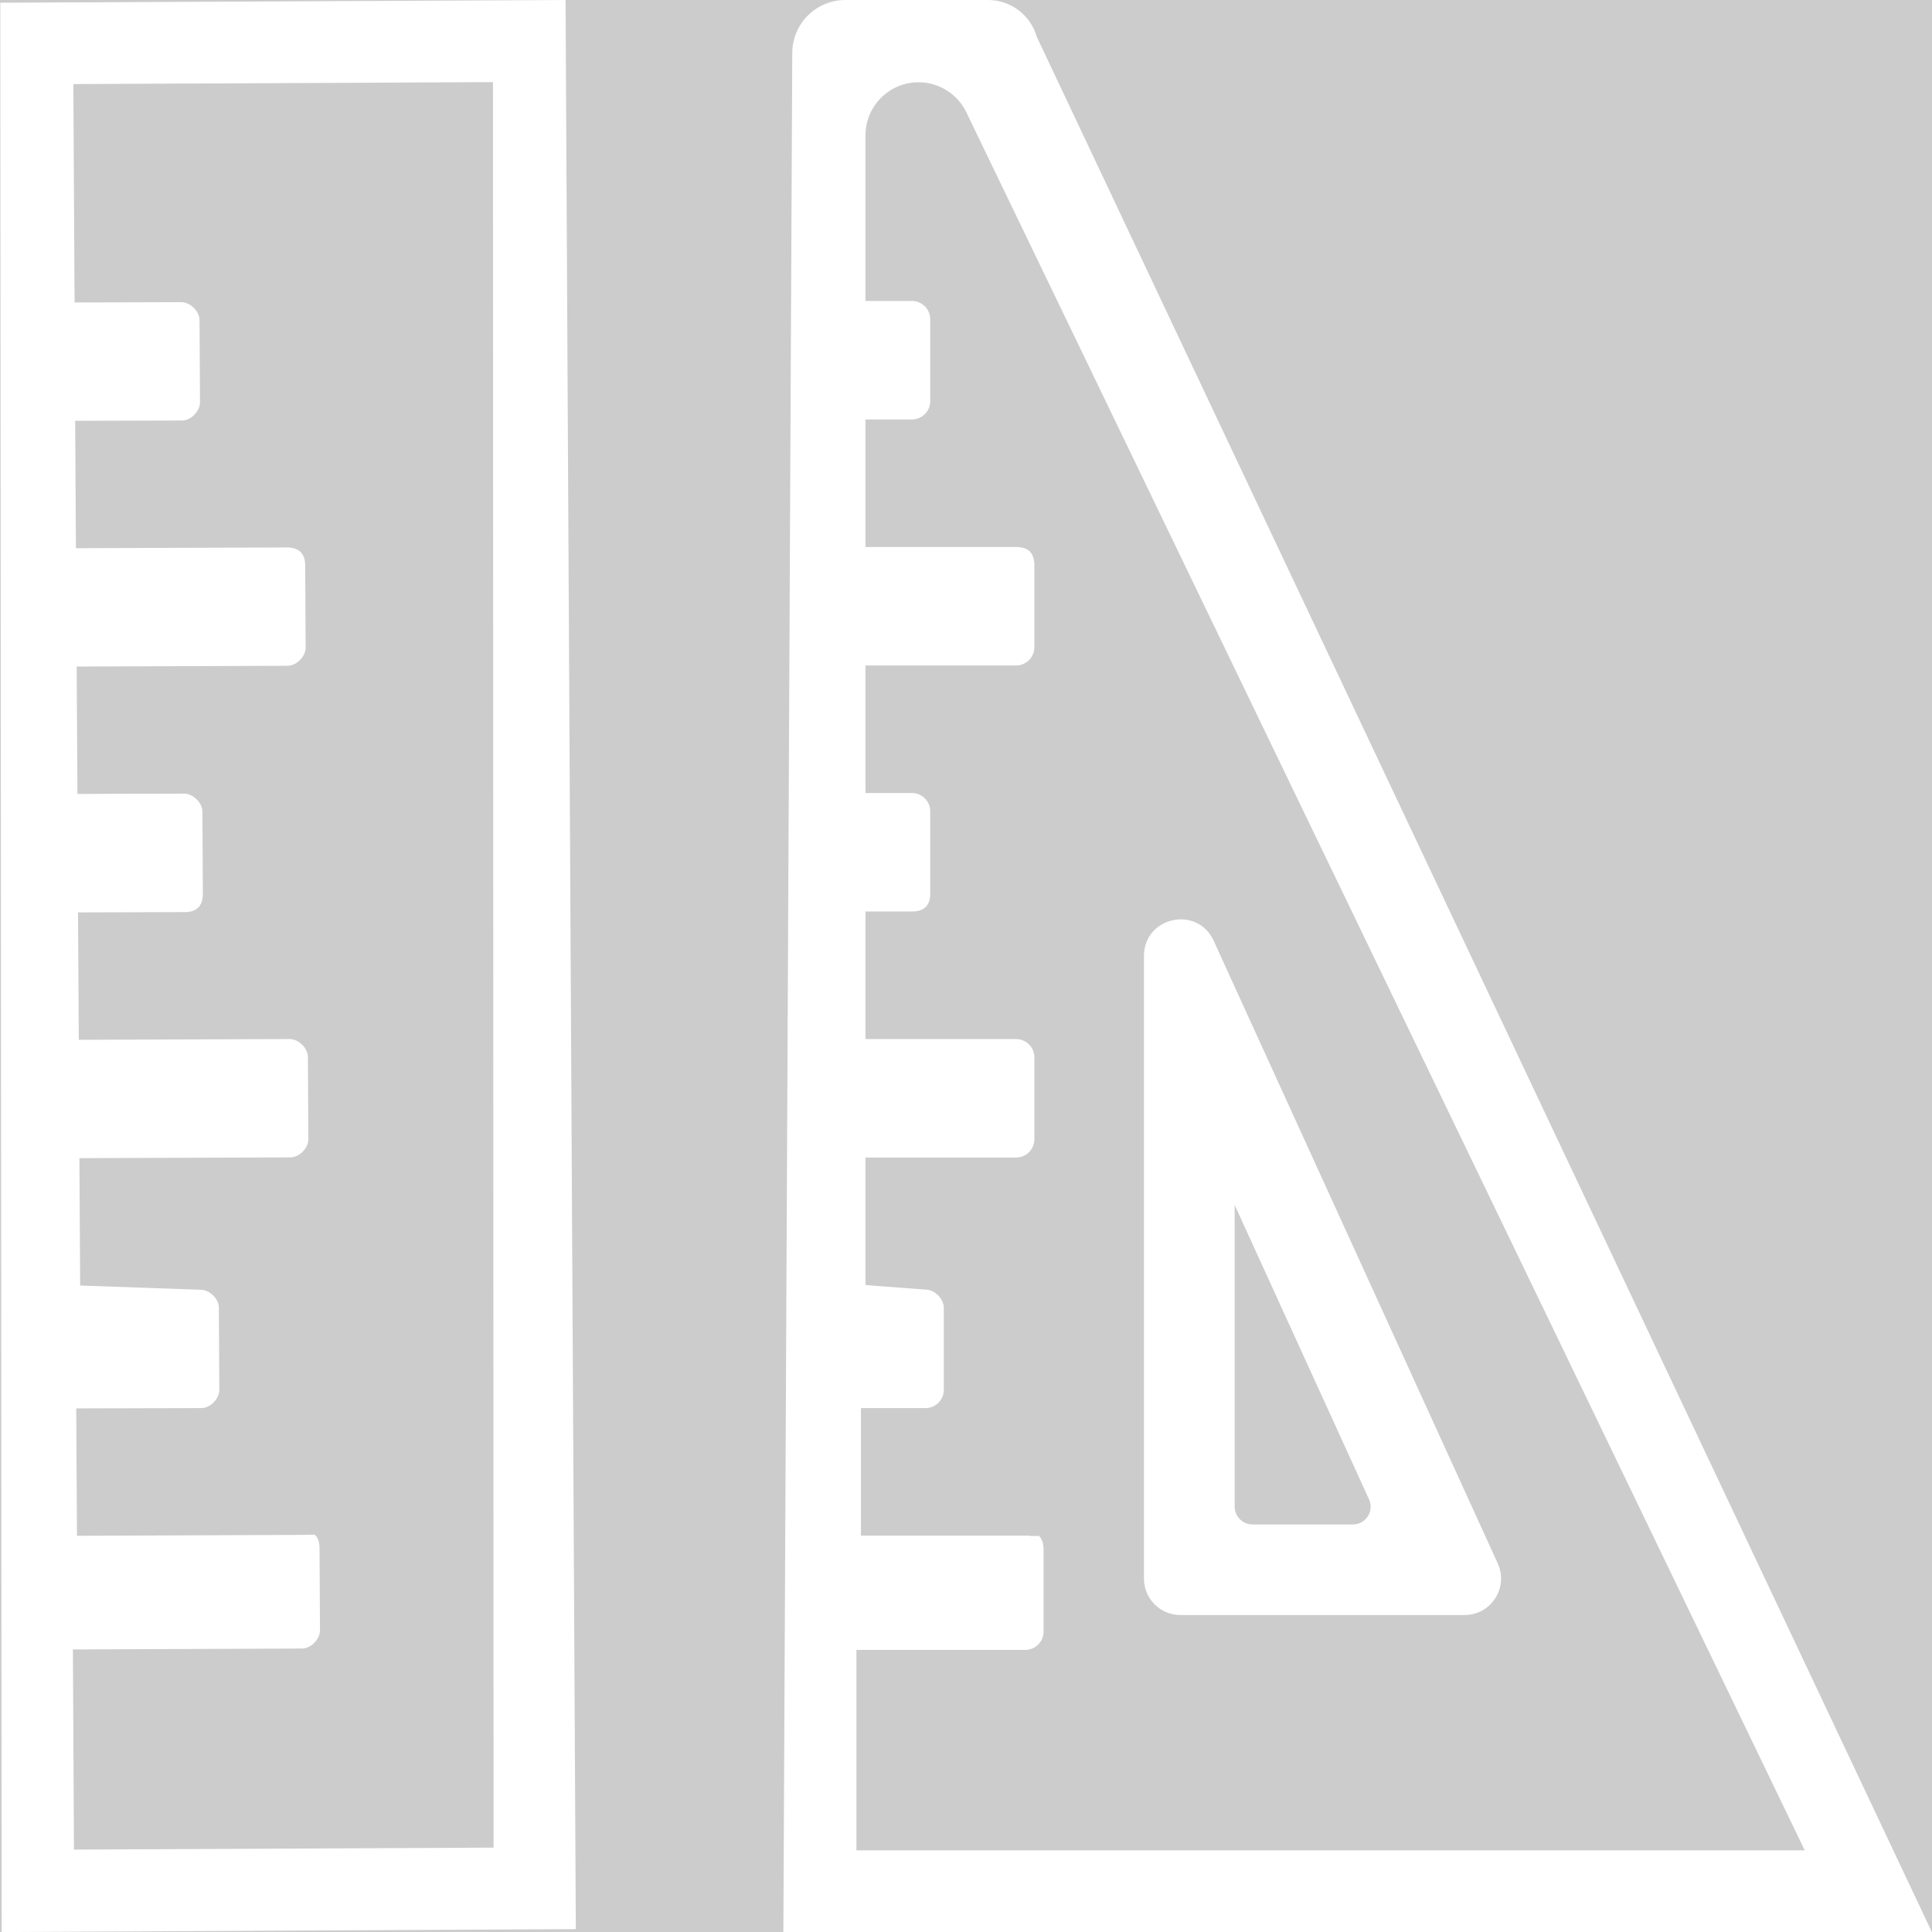
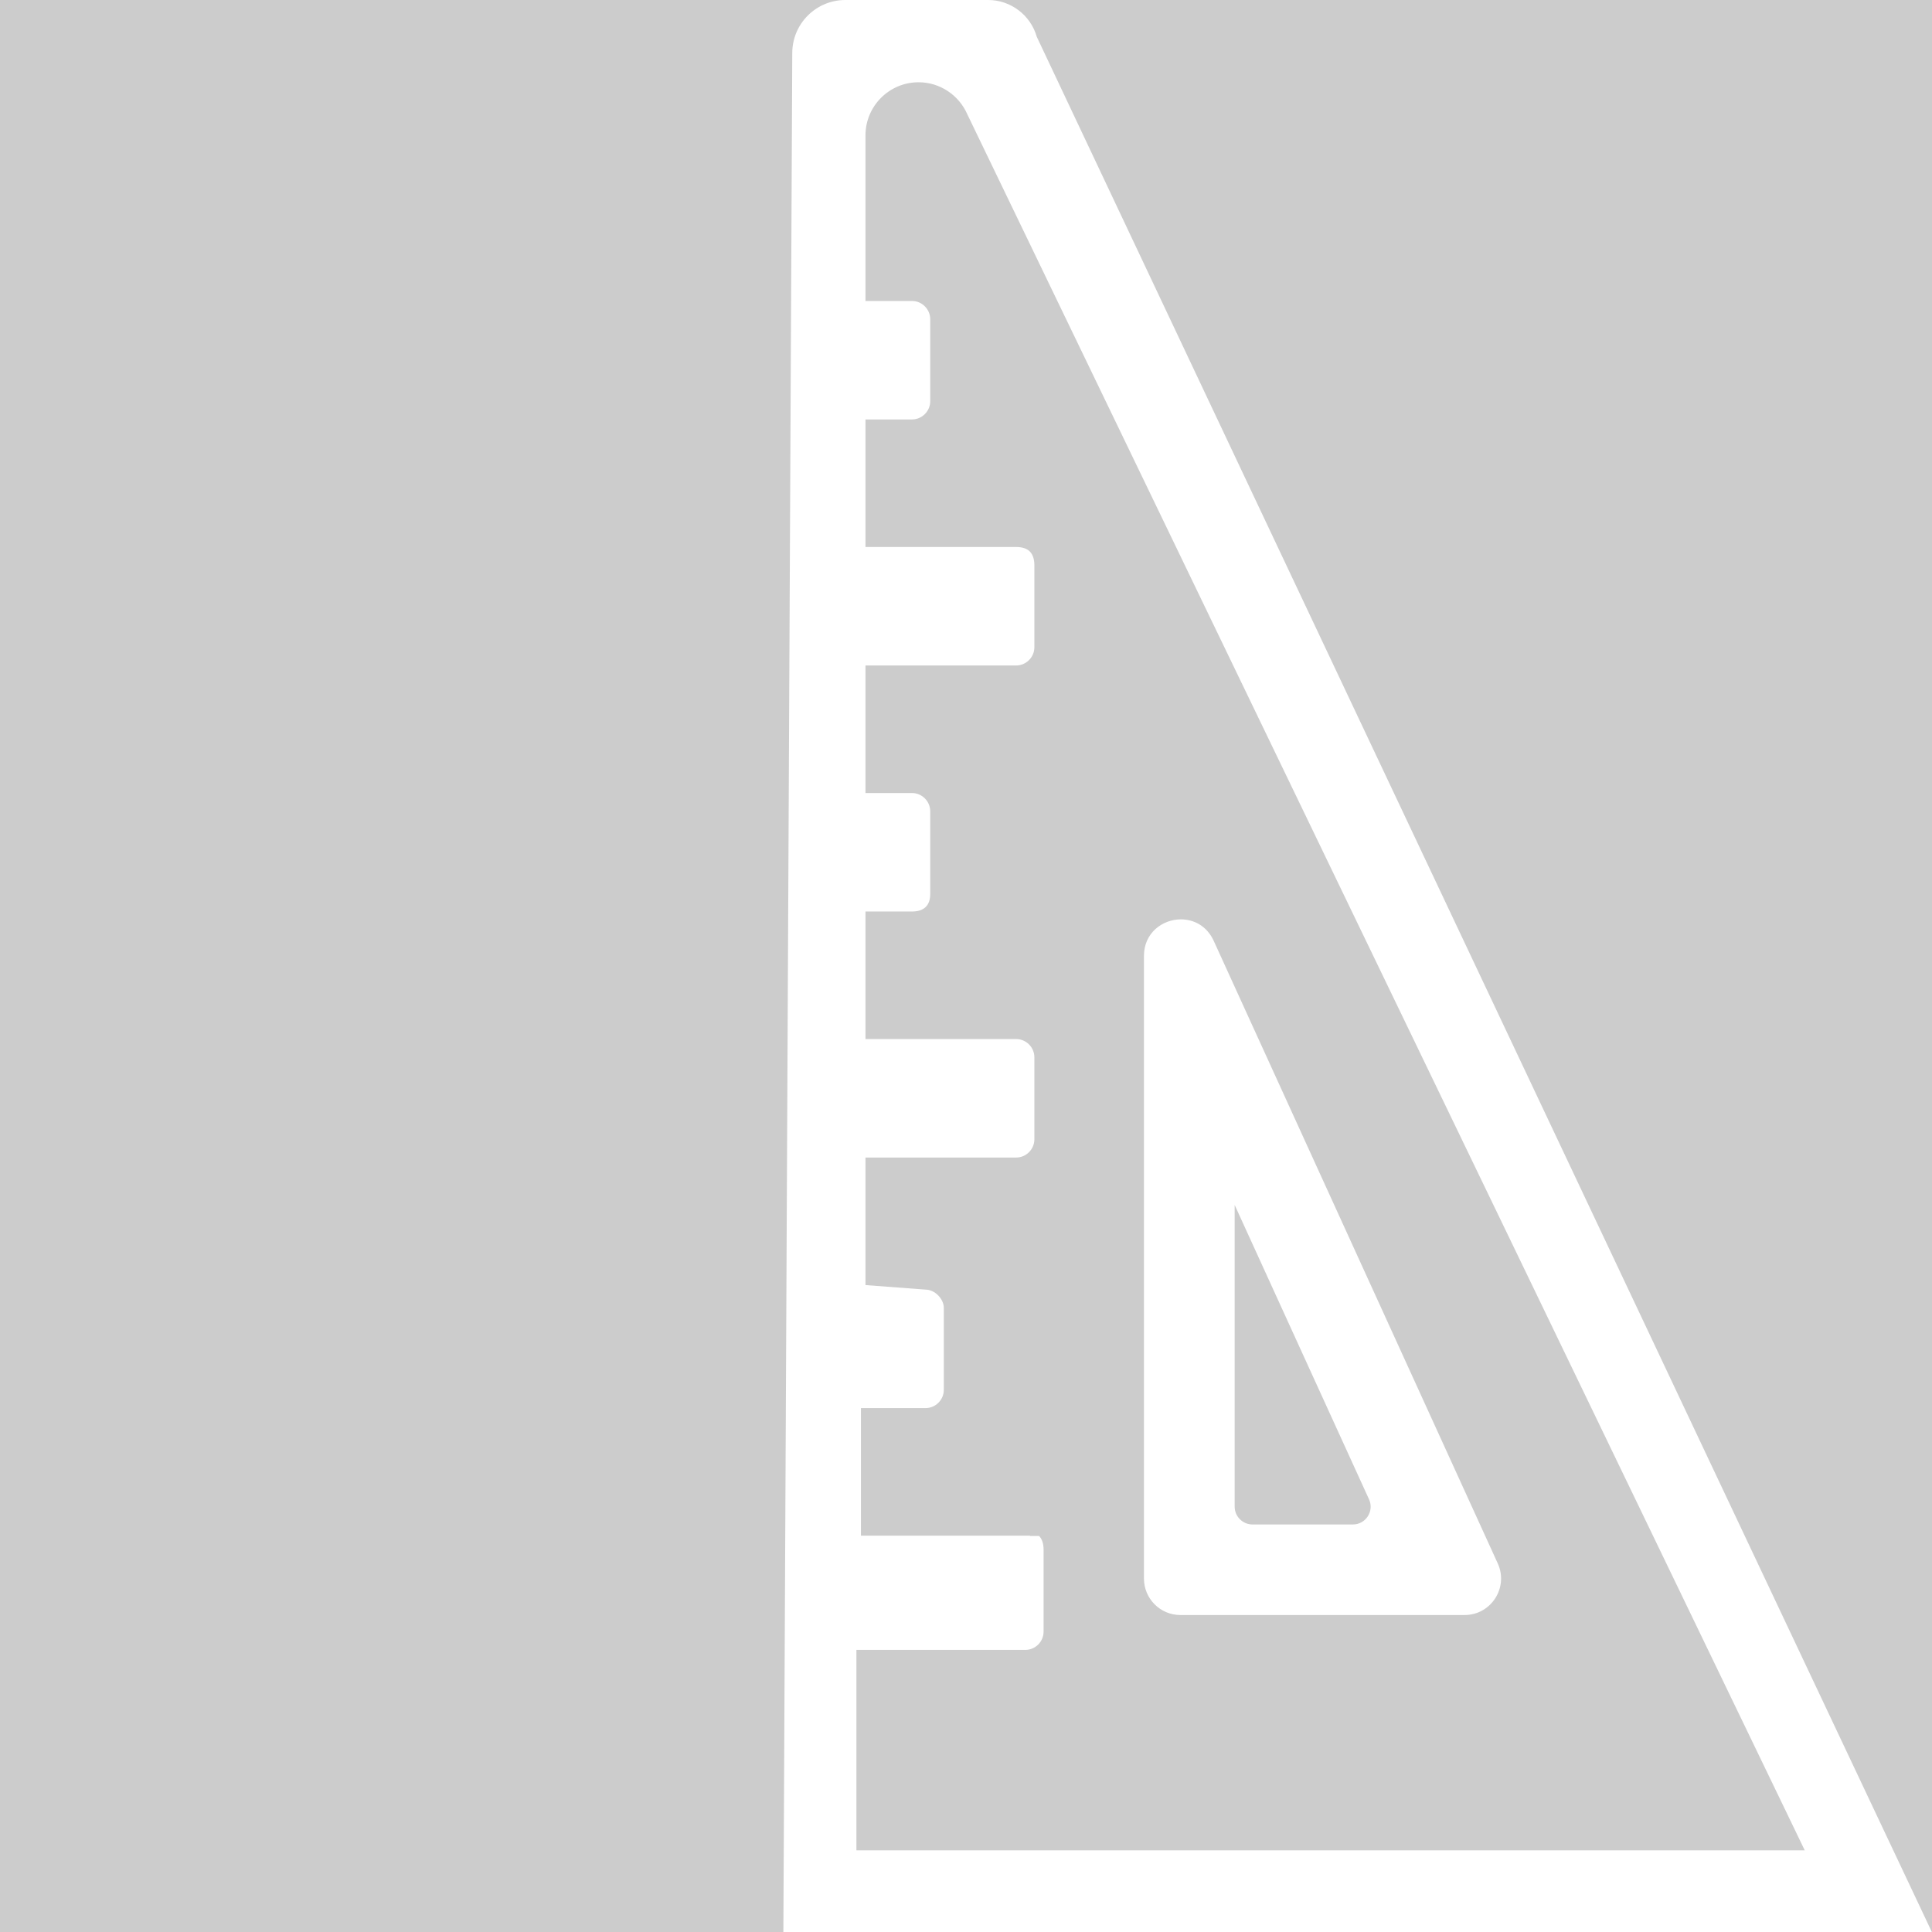
<svg xmlns="http://www.w3.org/2000/svg" id="uuid-91438b4d-f876-48c0-8e20-817ada2febaf" data-name="Calque 1" viewBox="0 0 128 128">
  <rect width="100%" height="100%" fill="#cccccc" />
  <defs>
    <style>
      .uuid-47faac69-ae82-4f36-8629-2b8e4edac71d {
        fill: #fff;
        stroke-width: 0px;
      }
    </style>
  </defs>
  <g id="uuid-3df8a27a-2979-4f8f-9cb0-9199aa76515d" data-name="Layer 1">
-     <path class="uuid-47faac69-ae82-4f36-8629-2b8e4edac71d" d="M.02.18H.02l.09,127.82h.6s37.44-.19,37.44-.19L37.47,0,.02.18ZM20.27,101.69l-15.17.06-.05-8.44,8.28-.02c.6,0,1.2-.61,1.2-1.21l-.03-5.43c0-.6-.61-1.2-1.21-1.2l-7.98-.28-.05-8.44,13.97-.05c.6,0,1.2-.61,1.2-1.21l-.03-5.43c0-.6-.61-1.2-1.21-1.2l-13.97.05-.05-8.44,7.07-.02q.6,0,.9-.31t.3-.91l-.03-5.43c0-.6-.61-1.2-1.21-1.2l-7.07.02-.05-8.44,13.97-.05c.6,0,1.2-.61,1.2-1.21l-.03-5.43q0-.6-.31-.9-.3-.3-.91-.3l-13.97.05-.05-8.44,7.07-.02c.6,0,1.2-.61,1.2-1.21l-.03-5.43c0-.6-.61-1.2-1.21-1.2l-7.07.02-.08-14.47,27.8-.13.04,116.97-27.8.13-.07-13.26,15.17-.06c.6,0,1.2-.61,1.2-1.21l-.03-5.43q0-.6-.31-.9h-.6Z" />
-   </g>
+     </g>
  <g>
    <g id="uuid-753f7454-7a80-4d98-a2ee-b9af72339f65" data-name="Layer 1">
      <path class="uuid-47faac69-ae82-4f36-8629-2b8e4edac71d" d="M56.01,0c-1.94,0-3.51,1.56-3.52,3.5l-.59,124.5h.6s75.49,0,75.49,0L68.69,2.44C68.28,1,66.96,0,65.47,0h-9.46ZM68.23,101.74h-11.19v-8.45h4.28c.66,0,1.21-.54,1.21-1.21v-5.43c0-.6-.6-1.21-1.21-1.21l-3.98-.3v-8.45h9.98c.66,0,1.21-.54,1.21-1.21v-5.43c0-.66-.54-1.21-1.21-1.21h-9.98v-8.45h3.08q.6,0,.91-.3t.3-.91v-5.43c0-.66-.54-1.21-1.21-1.21h-3.08v-8.45s9.98,0,9.98,0c.66,0,1.21-.54,1.21-1.21v-5.43q0-.6-.3-.91-.3-.3-.91-.3h-9.98v-8.45s3.08,0,3.08,0c.66,0,1.21-.54,1.21-1.21v-5.43c0-.66-.54-1.21-1.21-1.21h-3.08v-10.97c0-1.94,1.57-3.52,3.52-3.52h0c1.4,0,2.67.84,3.23,2.13l55.48,115.01h-62.83v-13.28s11.19,0,11.19,0c.66,0,1.21-.54,1.21-1.21v-5.43q0-.6-.3-.91h-.6Z" />
    </g>
    <path class="uuid-47faac69-ae82-4f36-8629-2b8e4edac71d" d="M81.79,79.81l8.91,19.52c.36.78-.21,1.67-1.07,1.67h-6.65c-.65,0-1.18-.53-1.18-1.18v-20.01M78.24,60.91c-1.23,0-2.45.9-2.45,2.42v41.25c0,1.34,1.08,2.42,2.42,2.42h18.82c1.76,0,2.93-1.82,2.2-3.42l-18.82-41.25c-.45-.98-1.31-1.42-2.17-1.42h0Z" />
  </g>
</svg>